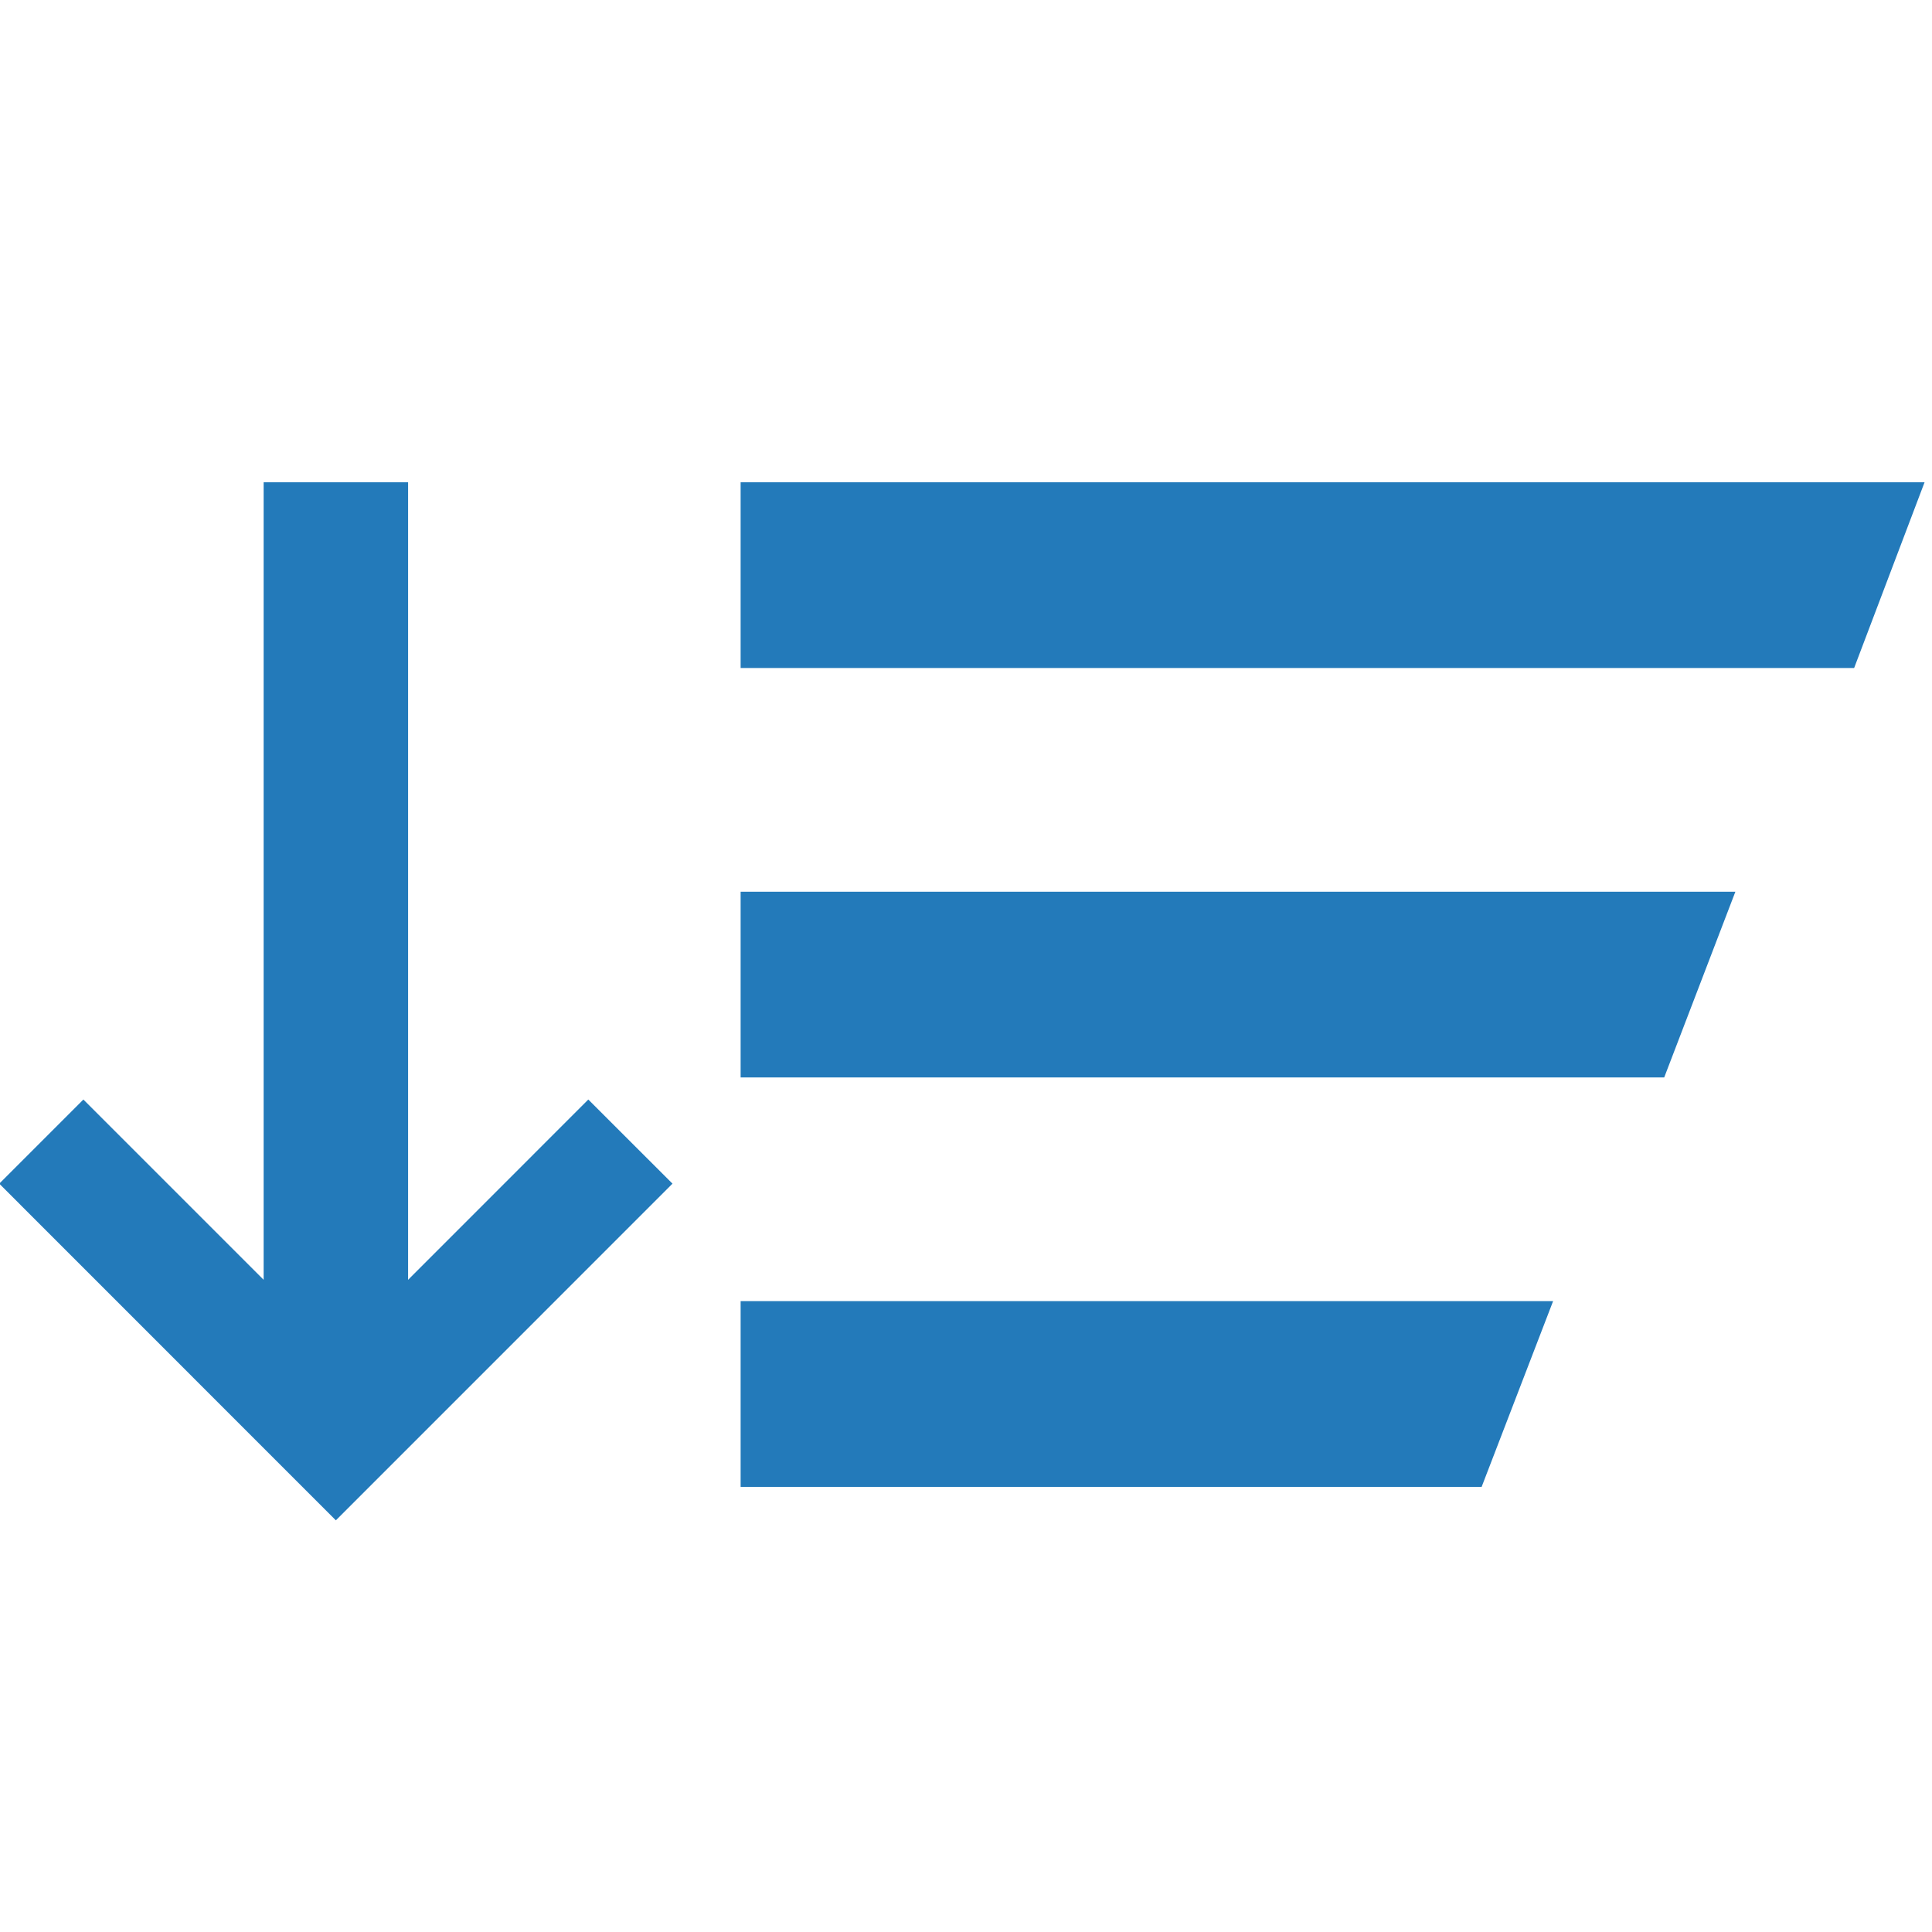
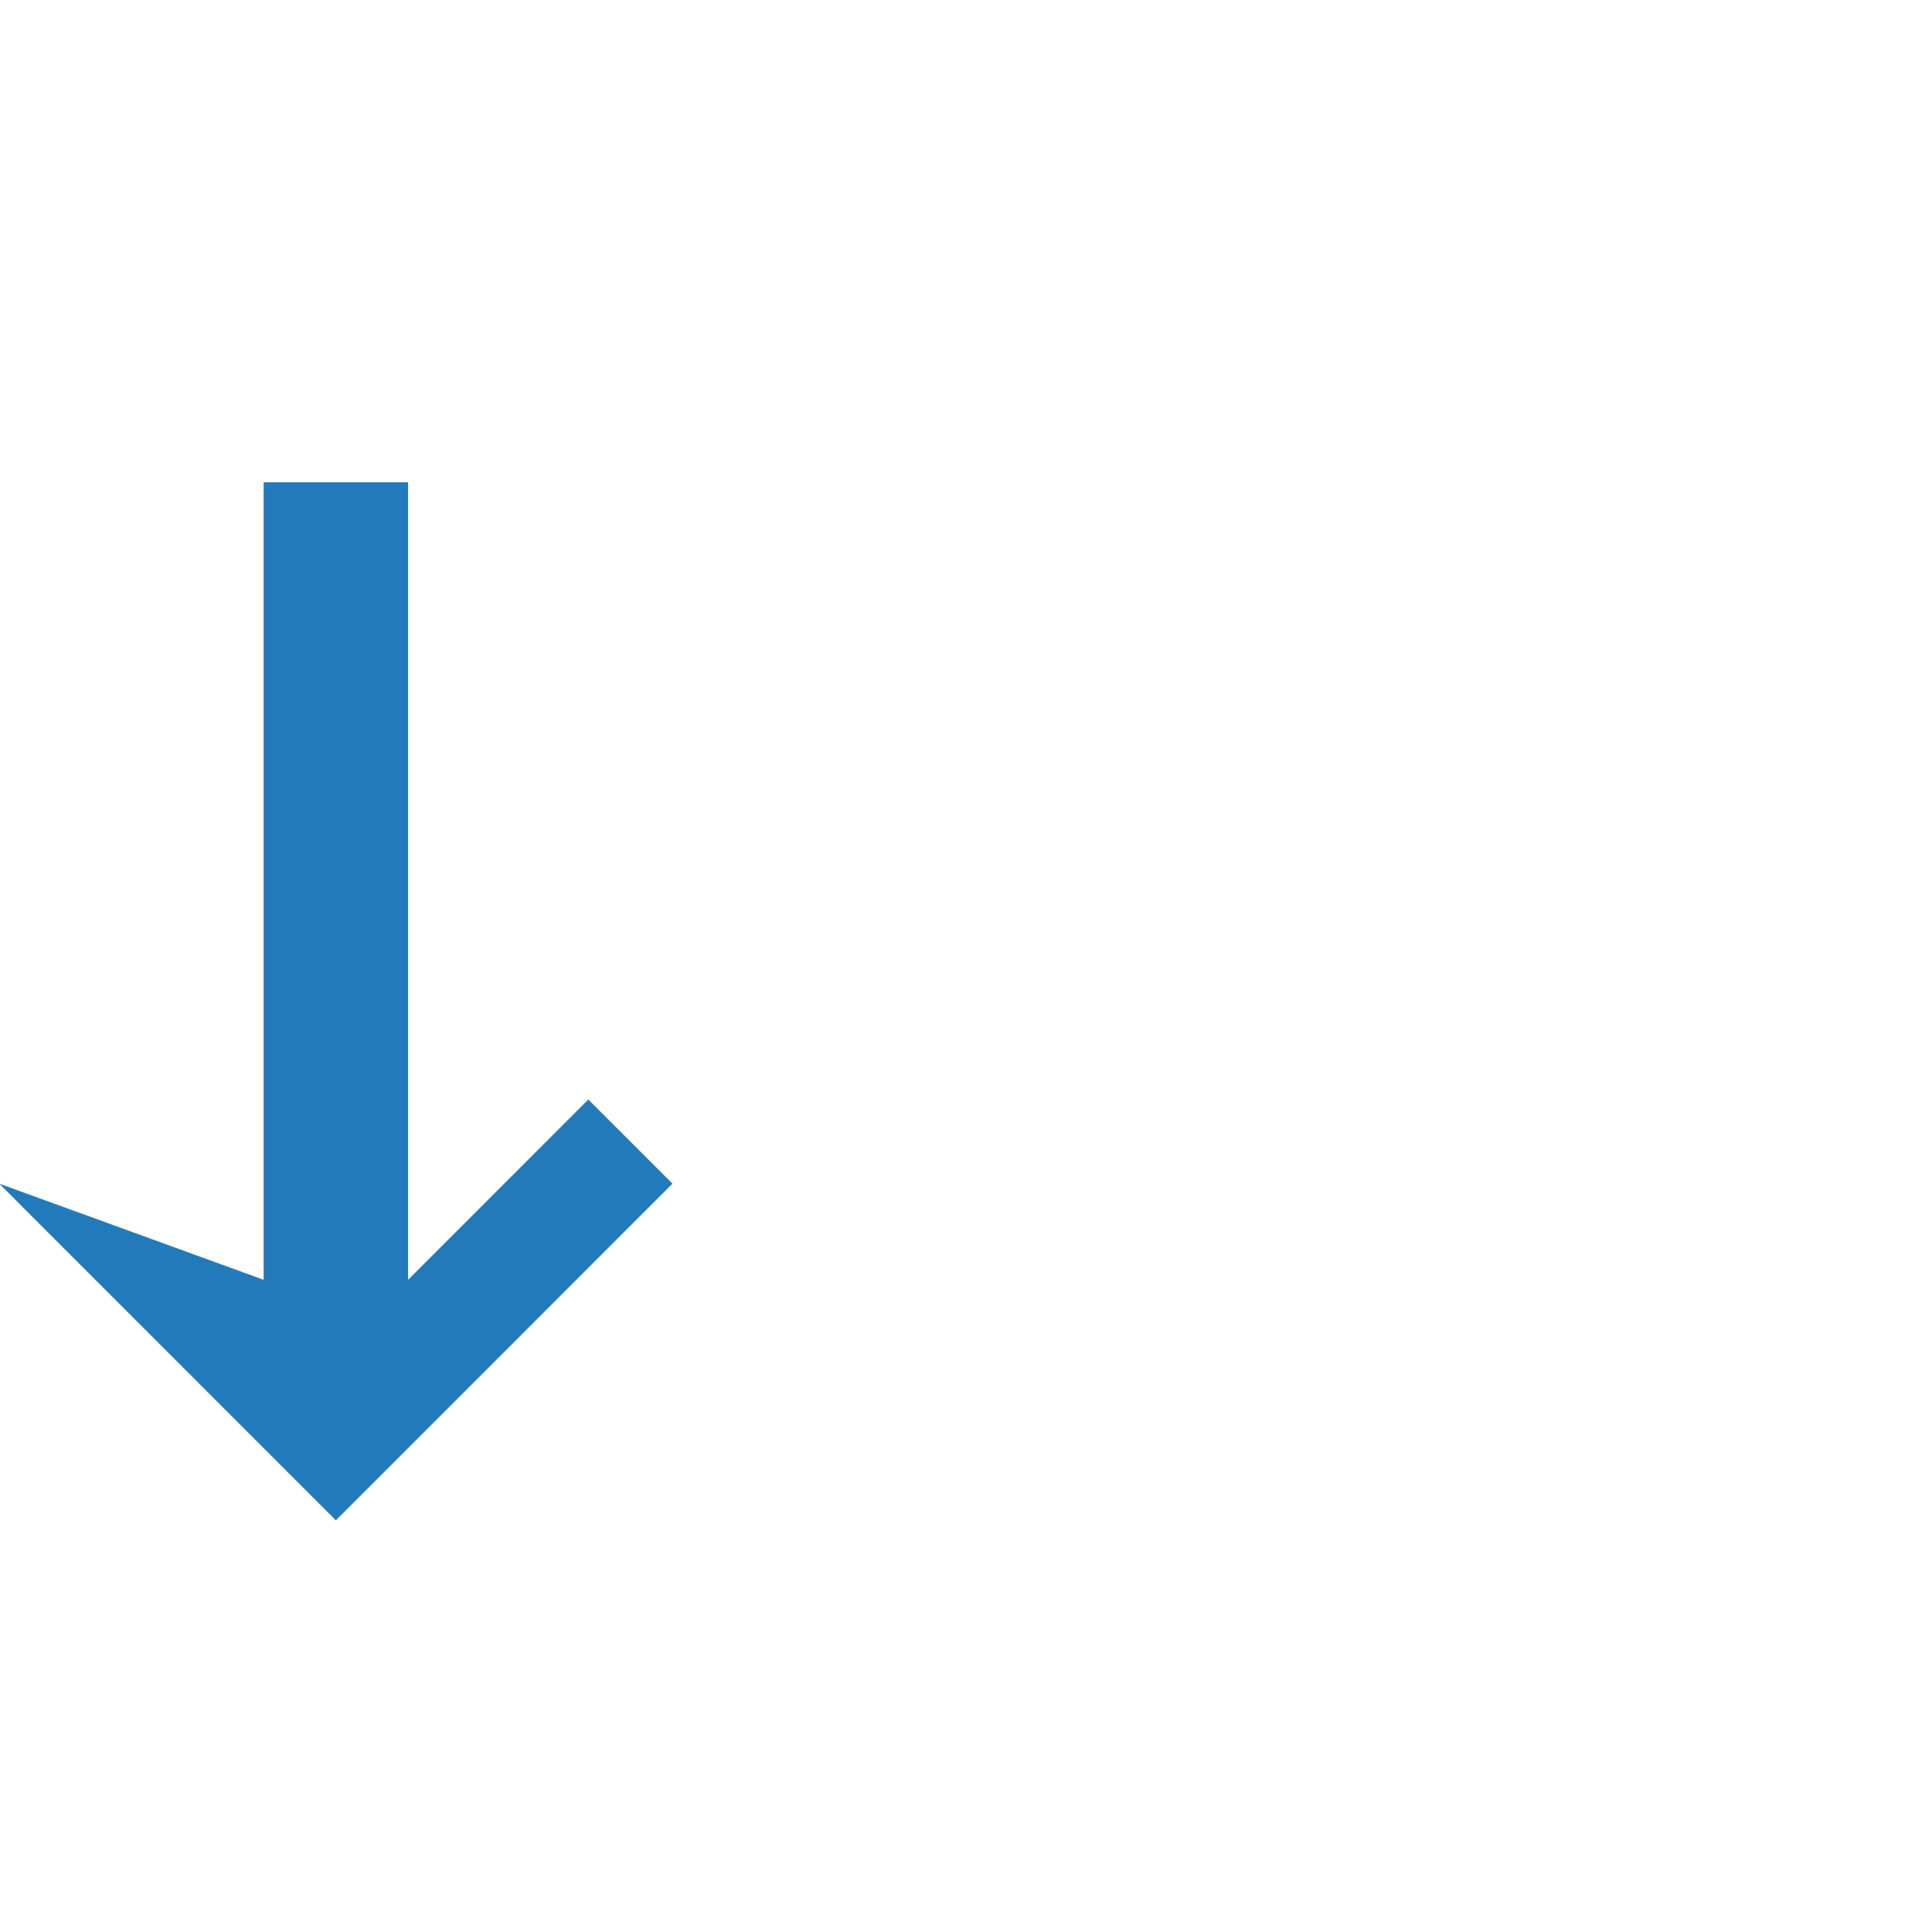
<svg xmlns="http://www.w3.org/2000/svg" viewBox="0 0 260 260">
  <defs>
    <style>.cls-1,.cls-1{fill:#237aba}.cls-1{fill-rule:evenodd}</style>
  </defs>
  <title>3</title>
  <g id="icons">
-     <path class="cls-1" d="M79.17 147.97l-24.25 24.26V64.9H35.48v107.33l-24.26-24.26L-.1 159.29l33.97 33.98L45.2 204.6l45.3-45.31-11.33-11.32z" />
-     <path class="cls-1" d="M99.67 175.1v25h99.72l9.62-25H99.67zM99.67 120v25h124.29l9.58-25H99.67zM99.67 64.9v25h149.85l9.48-25H99.67z" />
+     <path class="cls-1" d="M79.17 147.97l-24.25 24.26V64.9H35.48v107.33L-.1 159.29l33.97 33.98L45.2 204.6l45.3-45.31-11.33-11.32z" />
  </g>
</svg>